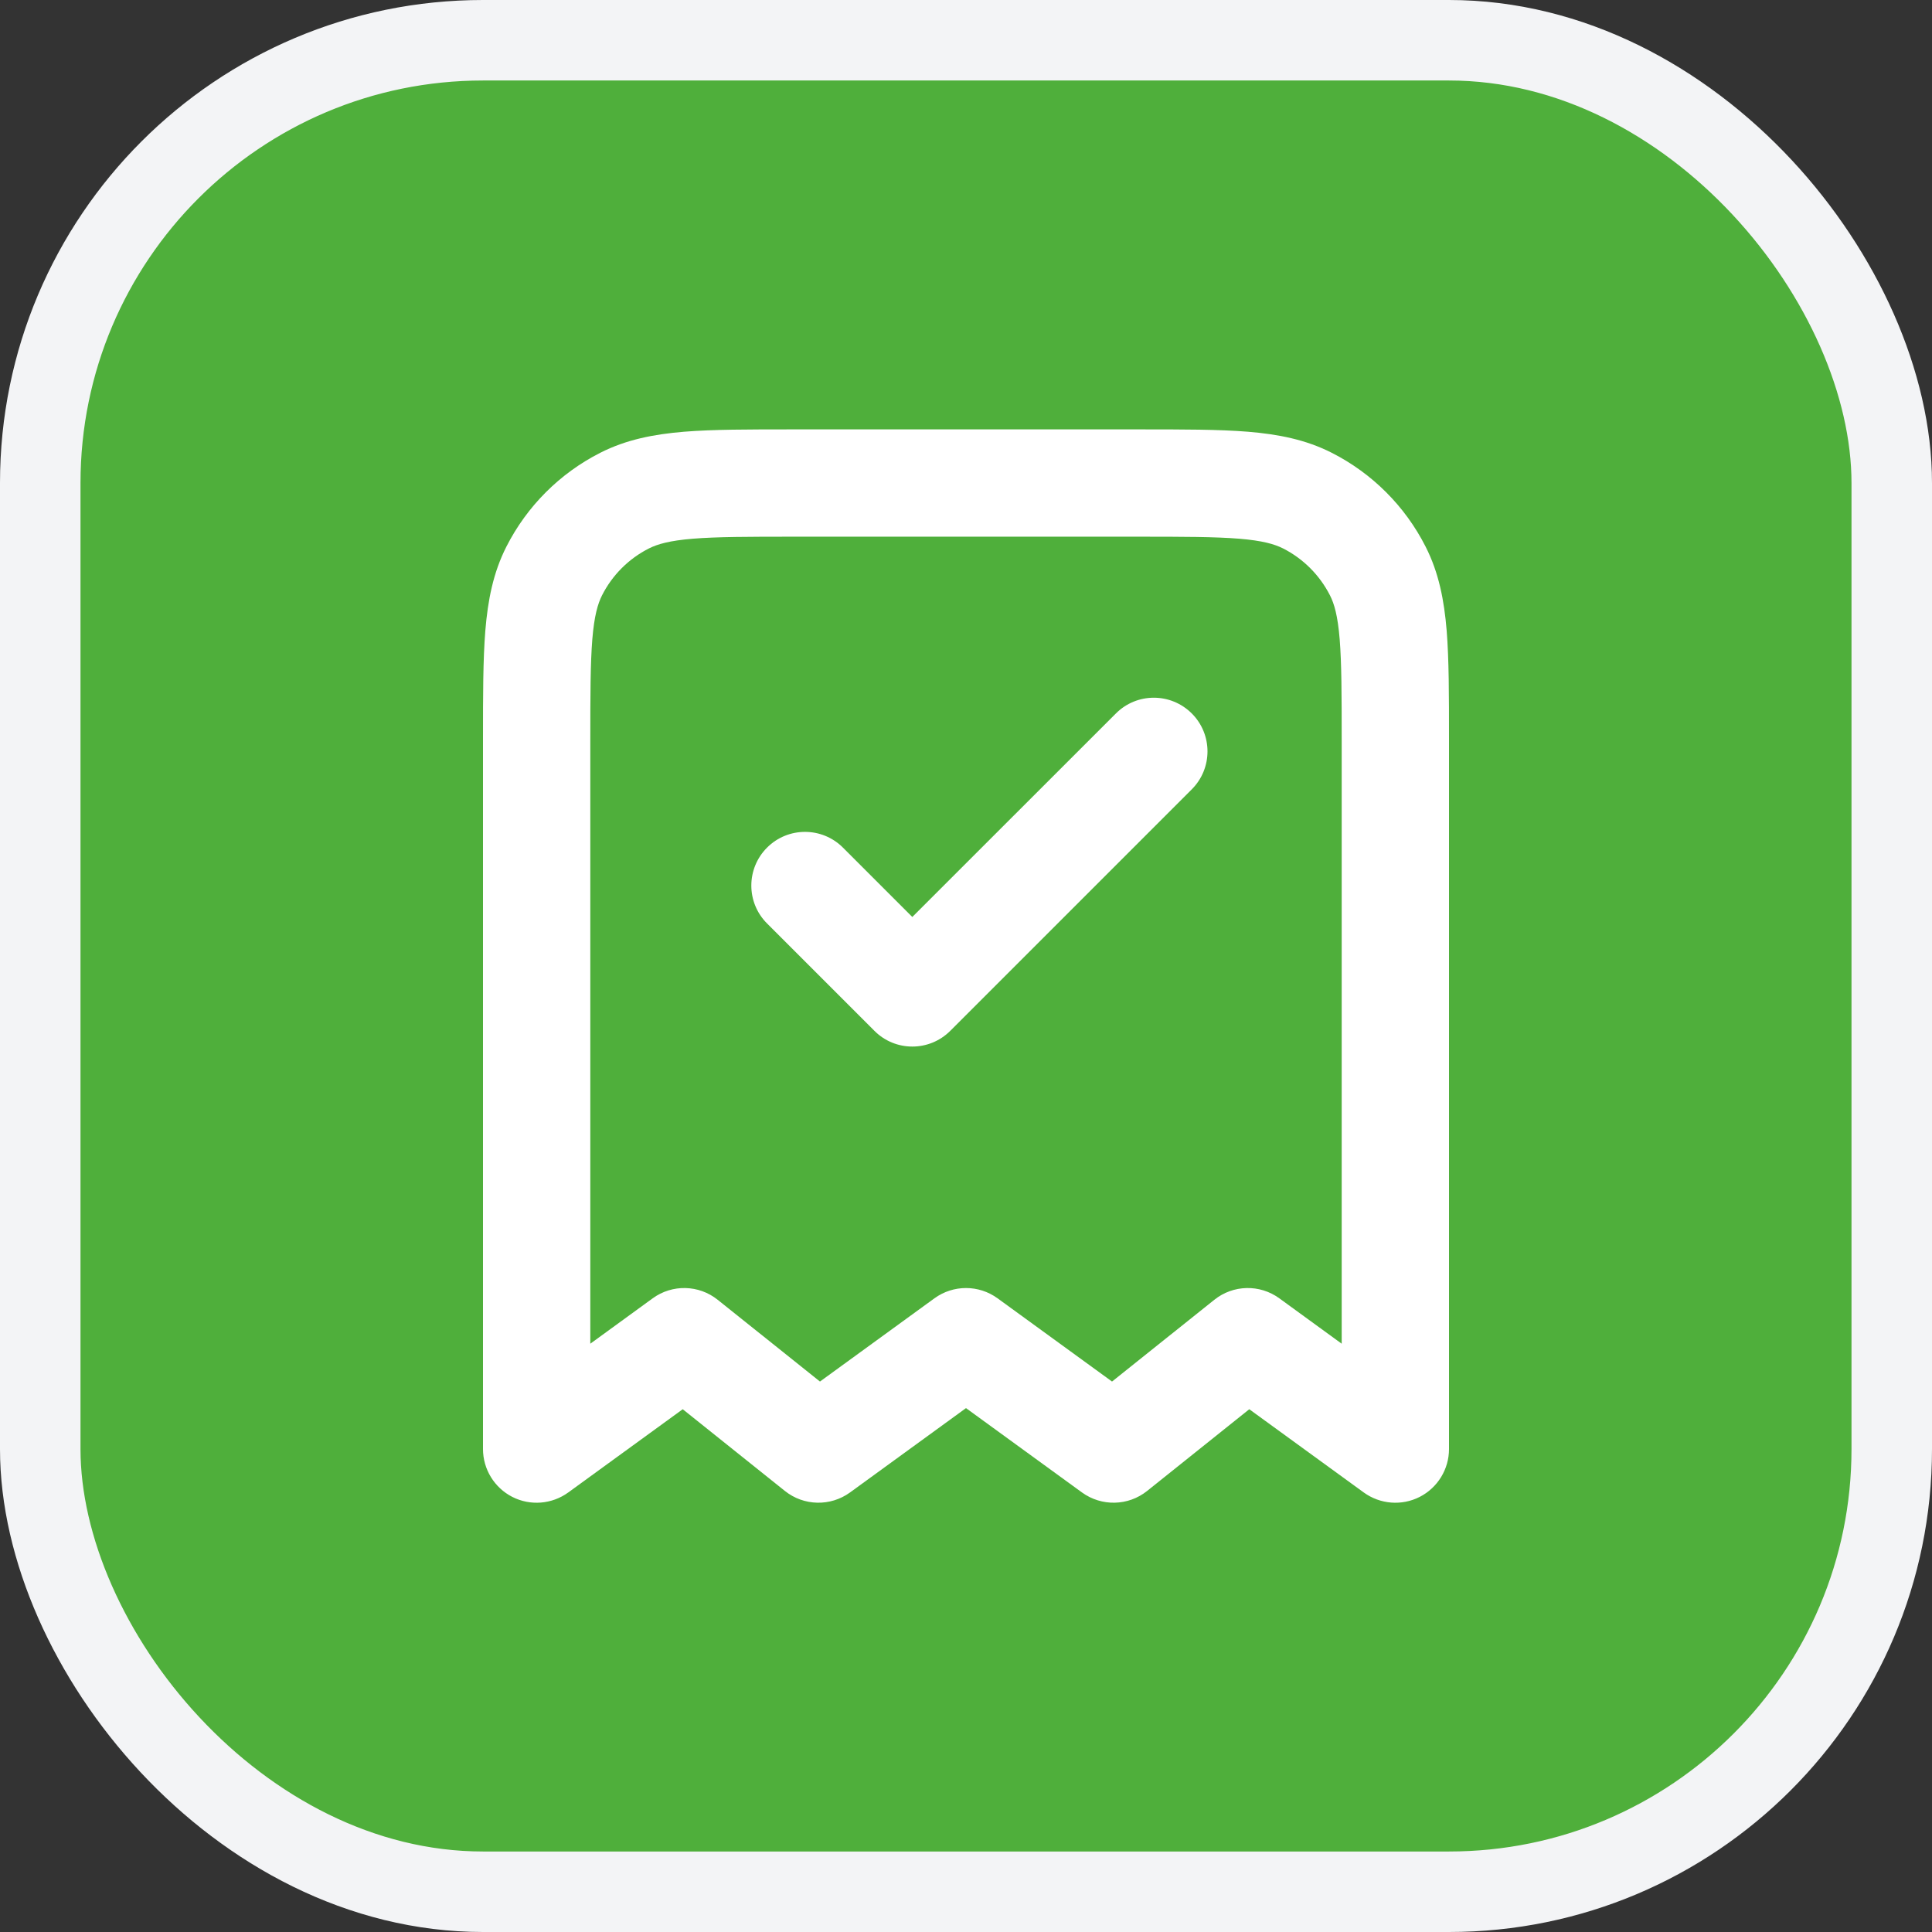
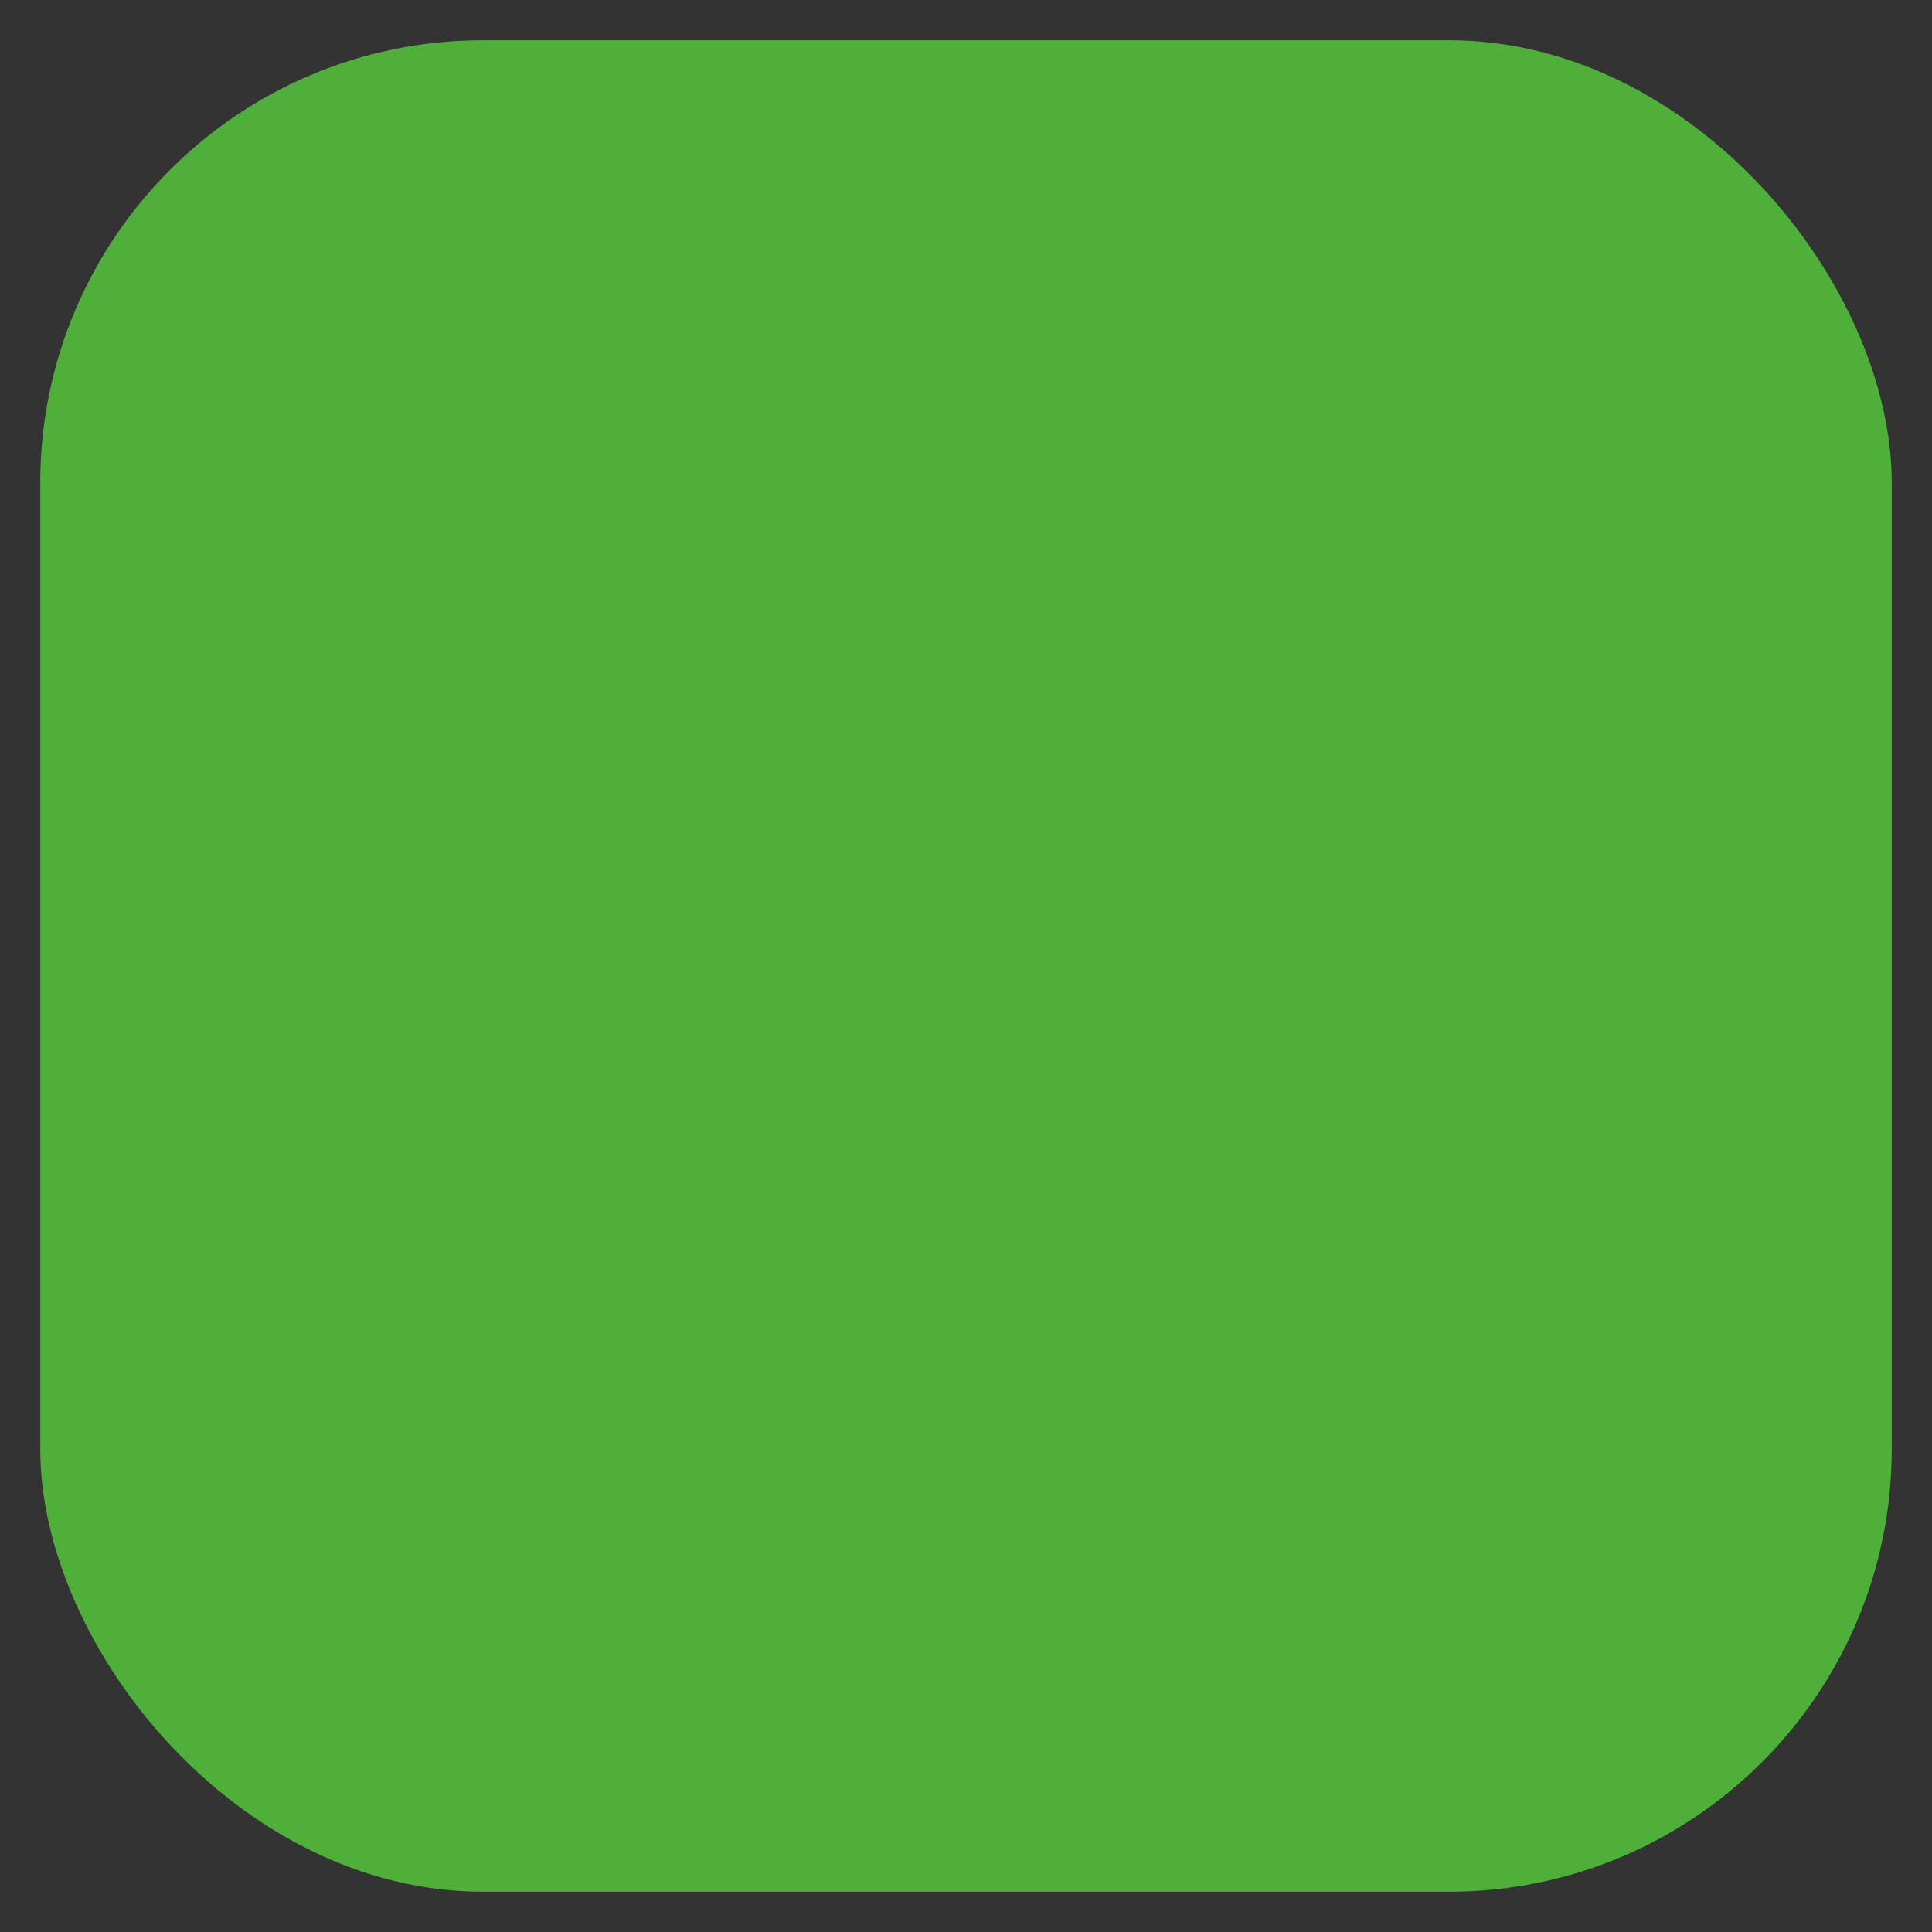
<svg xmlns="http://www.w3.org/2000/svg" width="24" height="24" viewBox="0 0 24 24" fill="none">
  <rect x="0" y="0" width="24" height="24" fill="#333333" stroke="none" />
  <rect x="0.5" y="0.5" width="23" height="23" rx="5.5" fill="#4FAF3B" />
-   <rect x="0.5" y="0.5" width="23" height="23" rx="5.5" stroke="#F3F4F6" />
-   <path fill-rule="evenodd" clip-rule="evenodd" d="M9.839 5.334H14.161C14.697 5.334 15.14 5.334 15.501 5.363C15.876 5.394 16.22 5.46 16.544 5.625C17.046 5.88 17.454 6.288 17.709 6.79C17.874 7.114 17.94 7.458 17.971 7.833C18 8.194 18 8.636 18 9.173V18.001C18 18.251 17.859 18.481 17.636 18.595C17.412 18.709 17.144 18.687 16.941 18.54L15.519 17.506L14.25 18.521C14.015 18.709 13.684 18.716 13.441 18.54L12 17.492L10.559 18.54C10.316 18.716 9.985 18.709 9.75 18.521L8.481 17.506L7.059 18.54C6.856 18.687 6.588 18.709 6.364 18.595C6.141 18.481 6 18.251 6 18.001L6 9.173C6 8.636 6 8.194 6.029 7.833C6.06 7.458 6.126 7.114 6.291 6.79C6.546 6.288 6.954 5.88 7.456 5.625C7.78 5.46 8.124 5.394 8.499 5.363C8.86 5.334 9.302 5.334 9.839 5.334ZM8.607 6.692C8.315 6.716 8.166 6.76 8.061 6.813C7.81 6.94 7.606 7.144 7.479 7.395C7.426 7.5 7.382 7.649 7.358 7.941C7.334 8.241 7.333 8.63 7.333 9.201V16.692L8.108 16.128C8.351 15.951 8.682 15.959 8.916 16.147L10.186 17.162L11.608 16.128C11.842 15.958 12.158 15.958 12.392 16.128L13.814 17.162L15.084 16.147C15.318 15.959 15.649 15.951 15.892 16.128L16.667 16.692V9.201C16.667 8.63 16.666 8.241 16.642 7.941C16.618 7.649 16.575 7.5 16.521 7.395C16.393 7.144 16.189 6.94 15.939 6.813C15.834 6.76 15.685 6.716 15.393 6.692C15.093 6.668 14.704 6.667 14.133 6.667H9.867C9.296 6.667 8.907 6.668 8.607 6.692ZM14.805 8.863C15.065 9.123 15.065 9.545 14.805 9.805L11.805 12.805C11.544 13.066 11.122 13.066 10.862 12.805L9.529 11.472C9.268 11.212 9.268 10.79 9.529 10.529C9.789 10.269 10.211 10.269 10.471 10.529L11.333 11.391L13.862 8.863C14.122 8.602 14.544 8.602 14.805 8.863Z" fill="white" />
</svg>